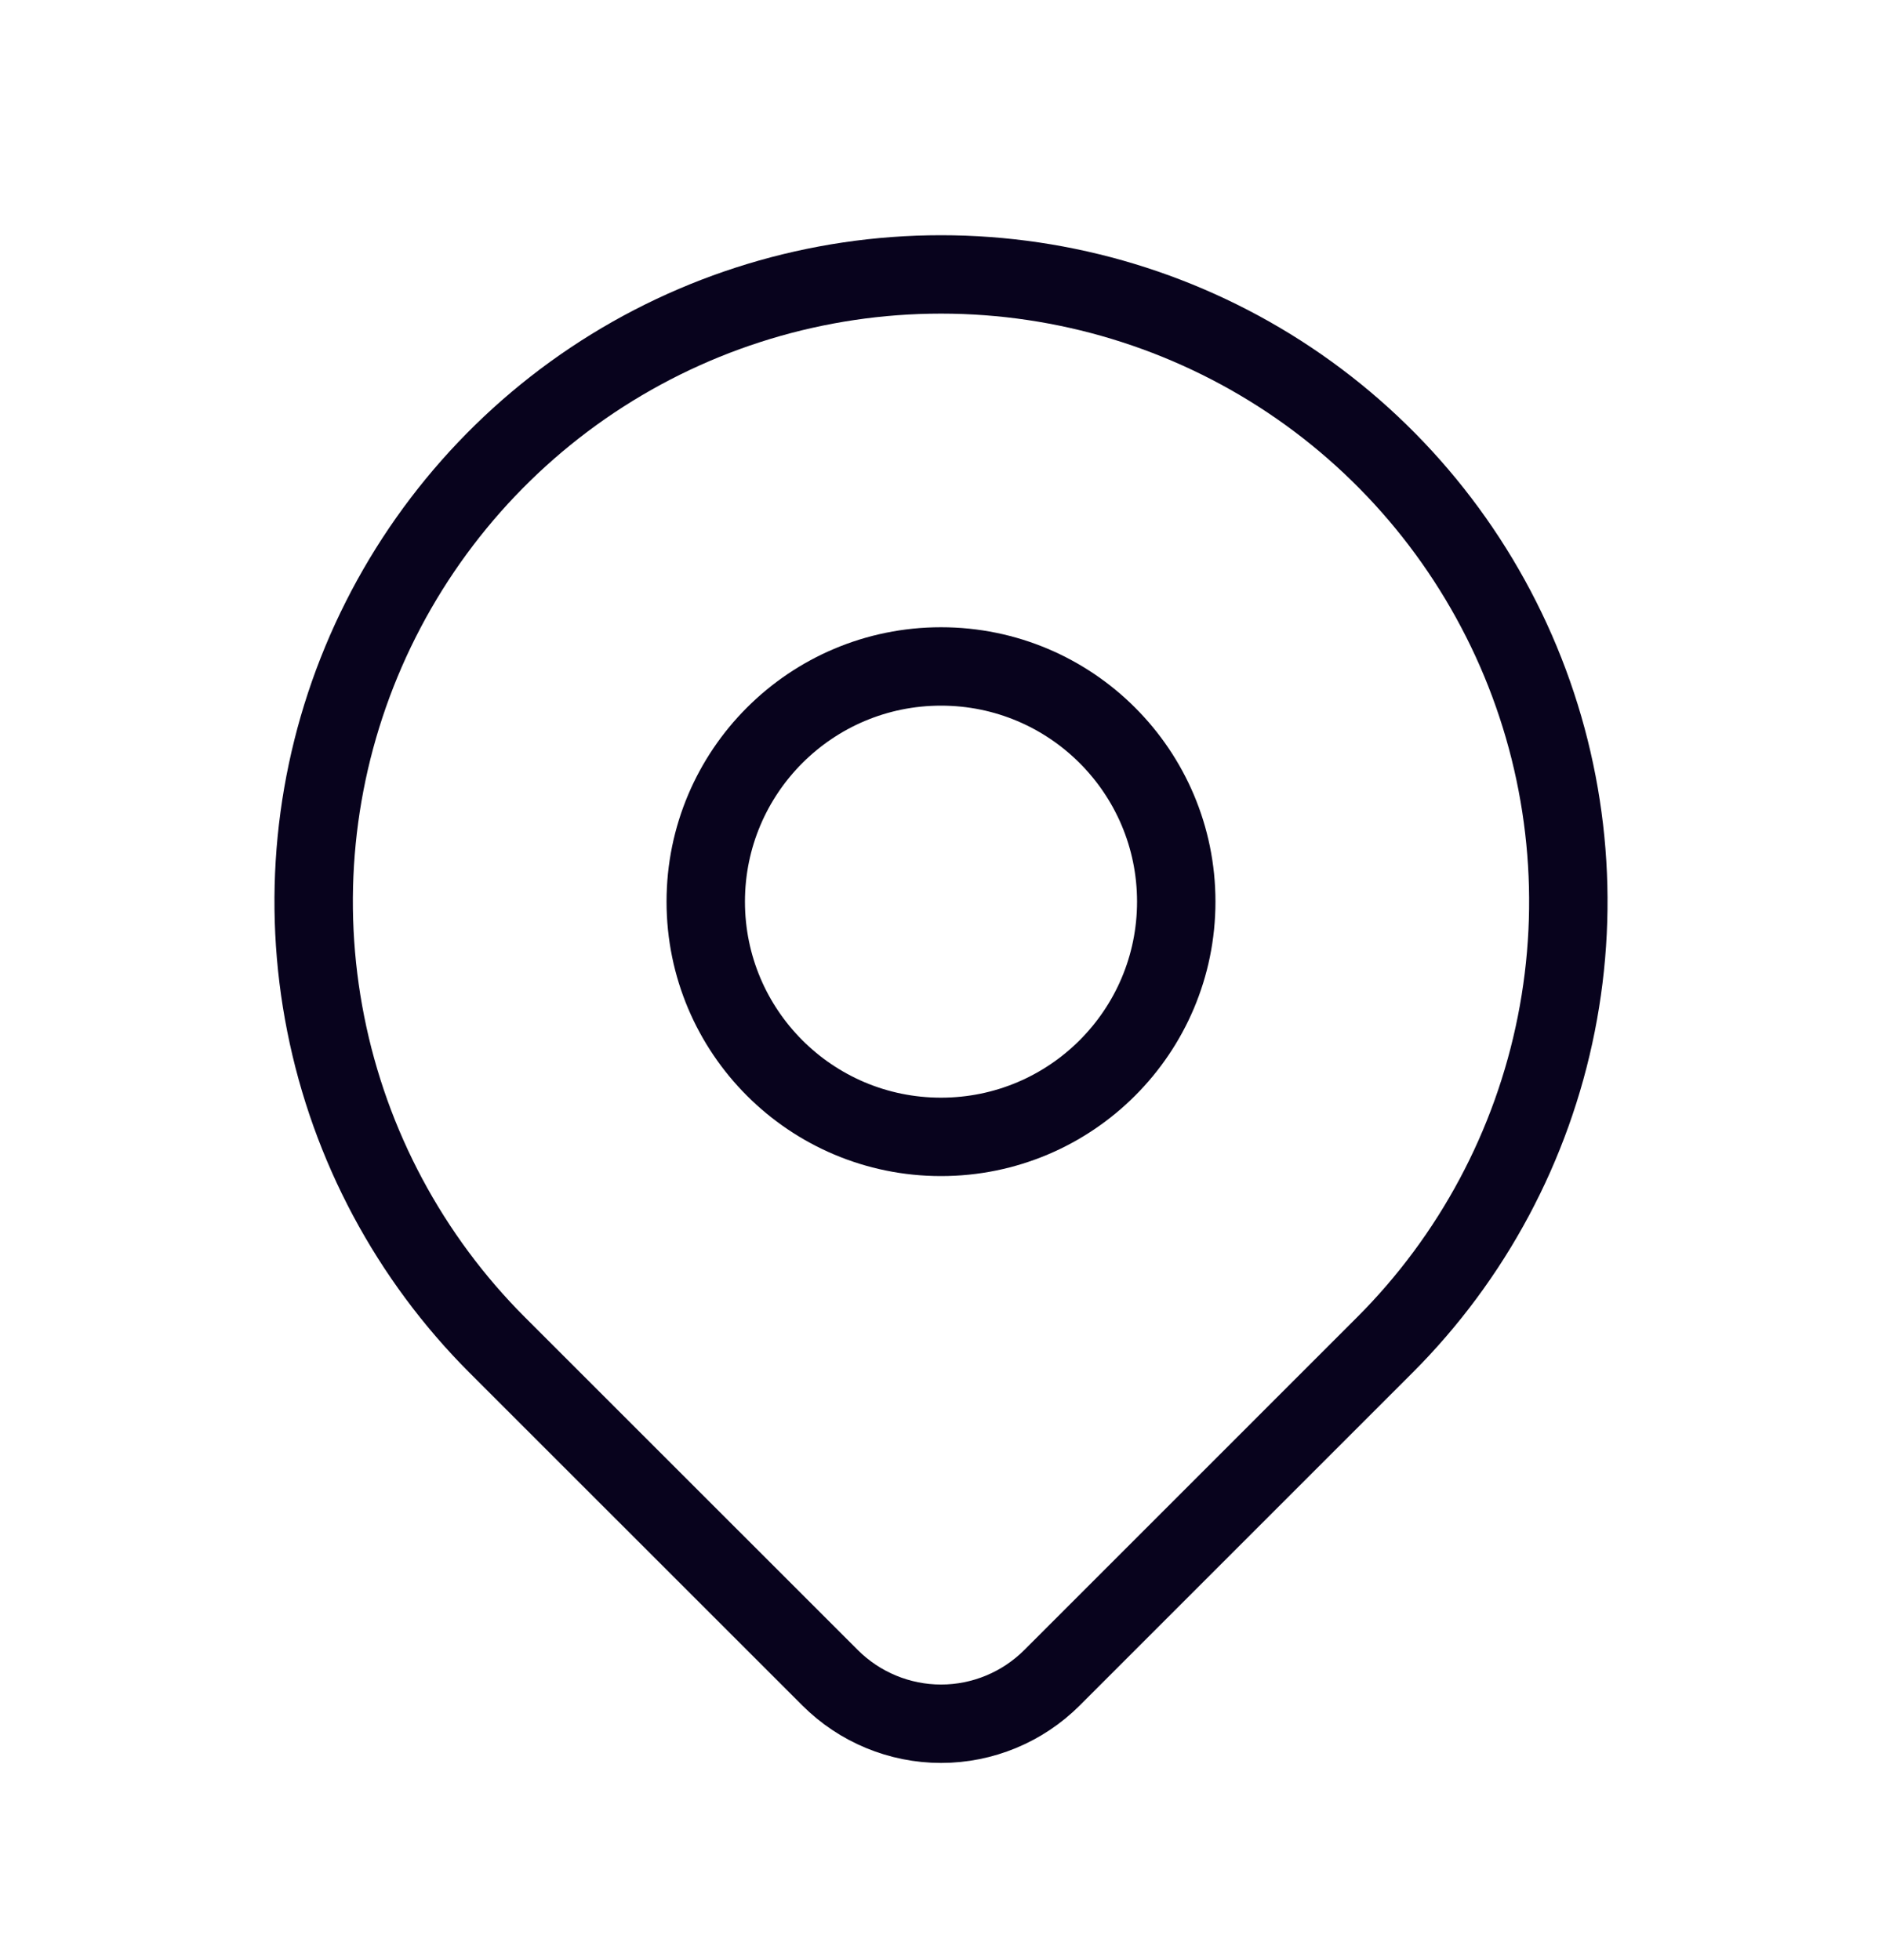
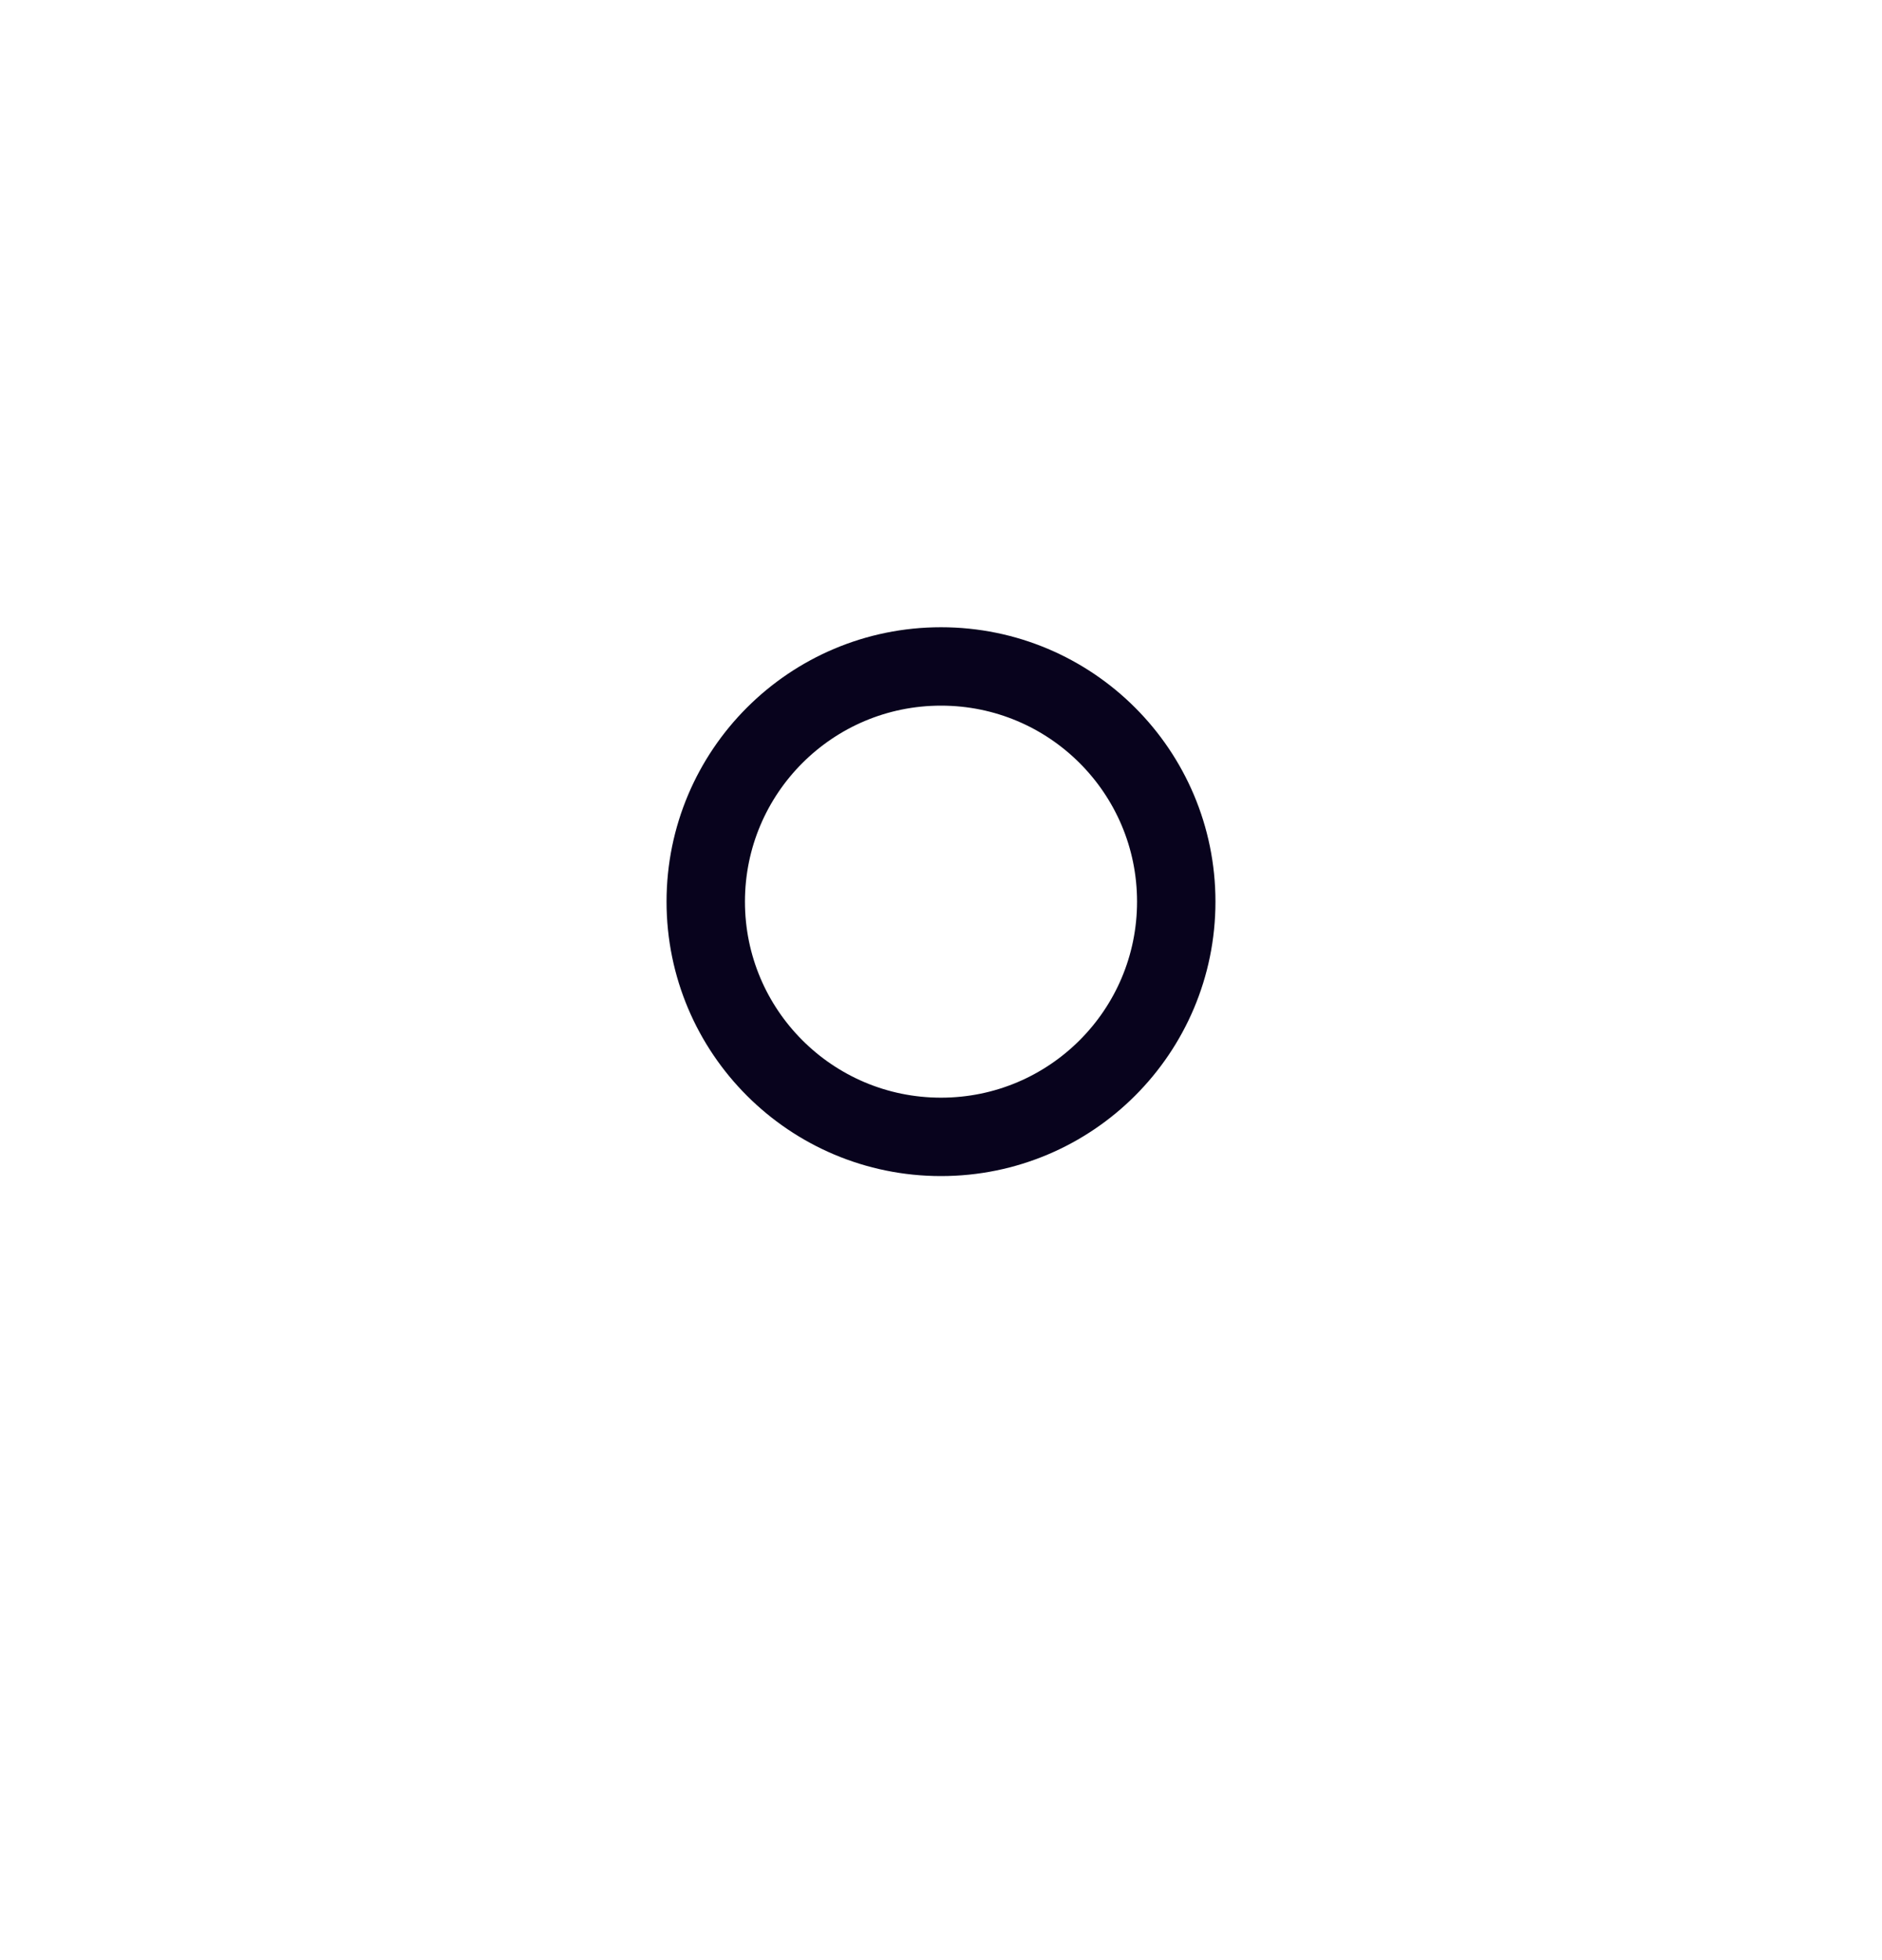
<svg xmlns="http://www.w3.org/2000/svg" width="24" height="25" viewBox="0 0 24 25" fill="none">
  <path d="M12 14.5C13.657 14.5 15 13.157 15 11.5C15 9.843 13.657 8.5 12 8.5C10.343 8.5 9 9.843 9 11.5C9 13.157 10.343 14.5 12 14.5Z" stroke="#08031D" stroke-linecap="round" stroke-linejoin="round" />
-   <path d="M17.657 17.157L13.414 21.4C13.039 21.774 12.531 21.985 12.001 21.985C11.47 21.985 10.962 21.774 10.587 21.4L6.343 17.157C5.224 16.038 4.462 14.612 4.154 13.061C3.845 11.509 4.003 9.9 4.609 8.438C5.215 6.977 6.24 5.727 7.555 4.848C8.871 3.969 10.418 3.5 12 3.5C13.582 3.5 15.129 3.969 16.445 4.848C17.76 5.727 18.785 6.977 19.391 8.438C19.997 9.9 20.155 11.509 19.846 13.061C19.538 14.612 18.776 16.038 17.657 17.157Z" stroke="#08031D" stroke-linecap="round" stroke-linejoin="round" />
</svg>